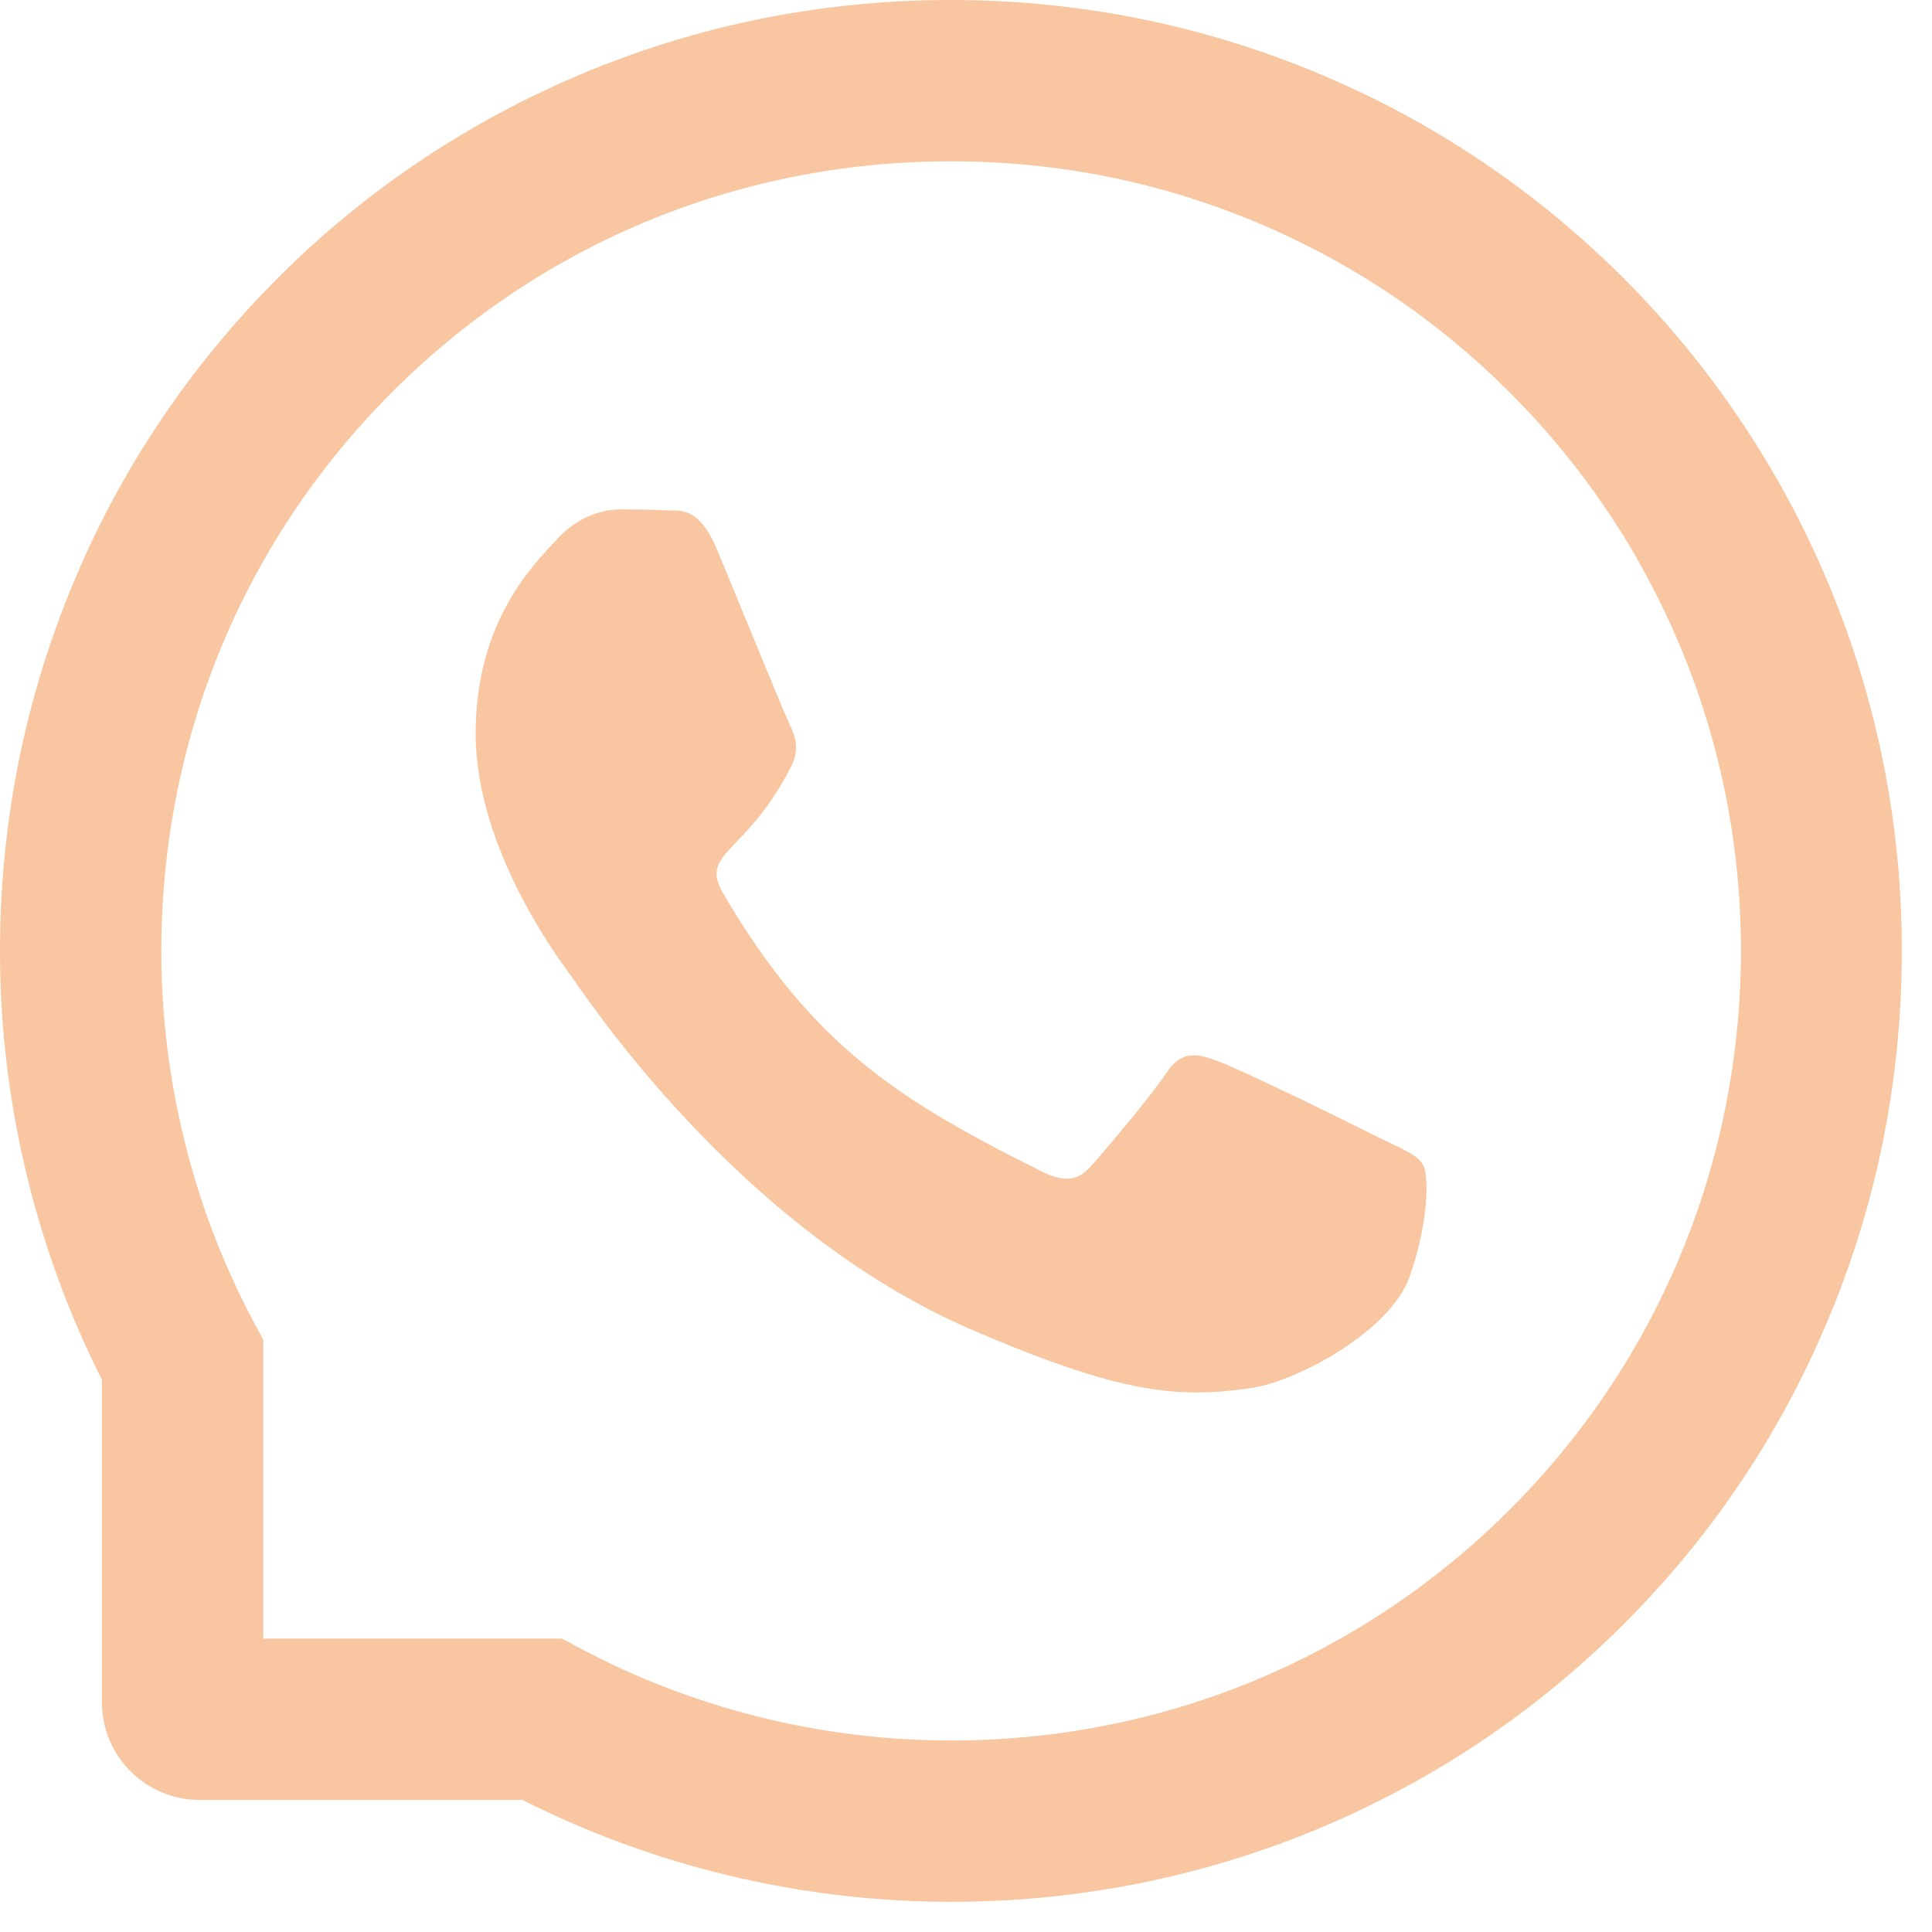
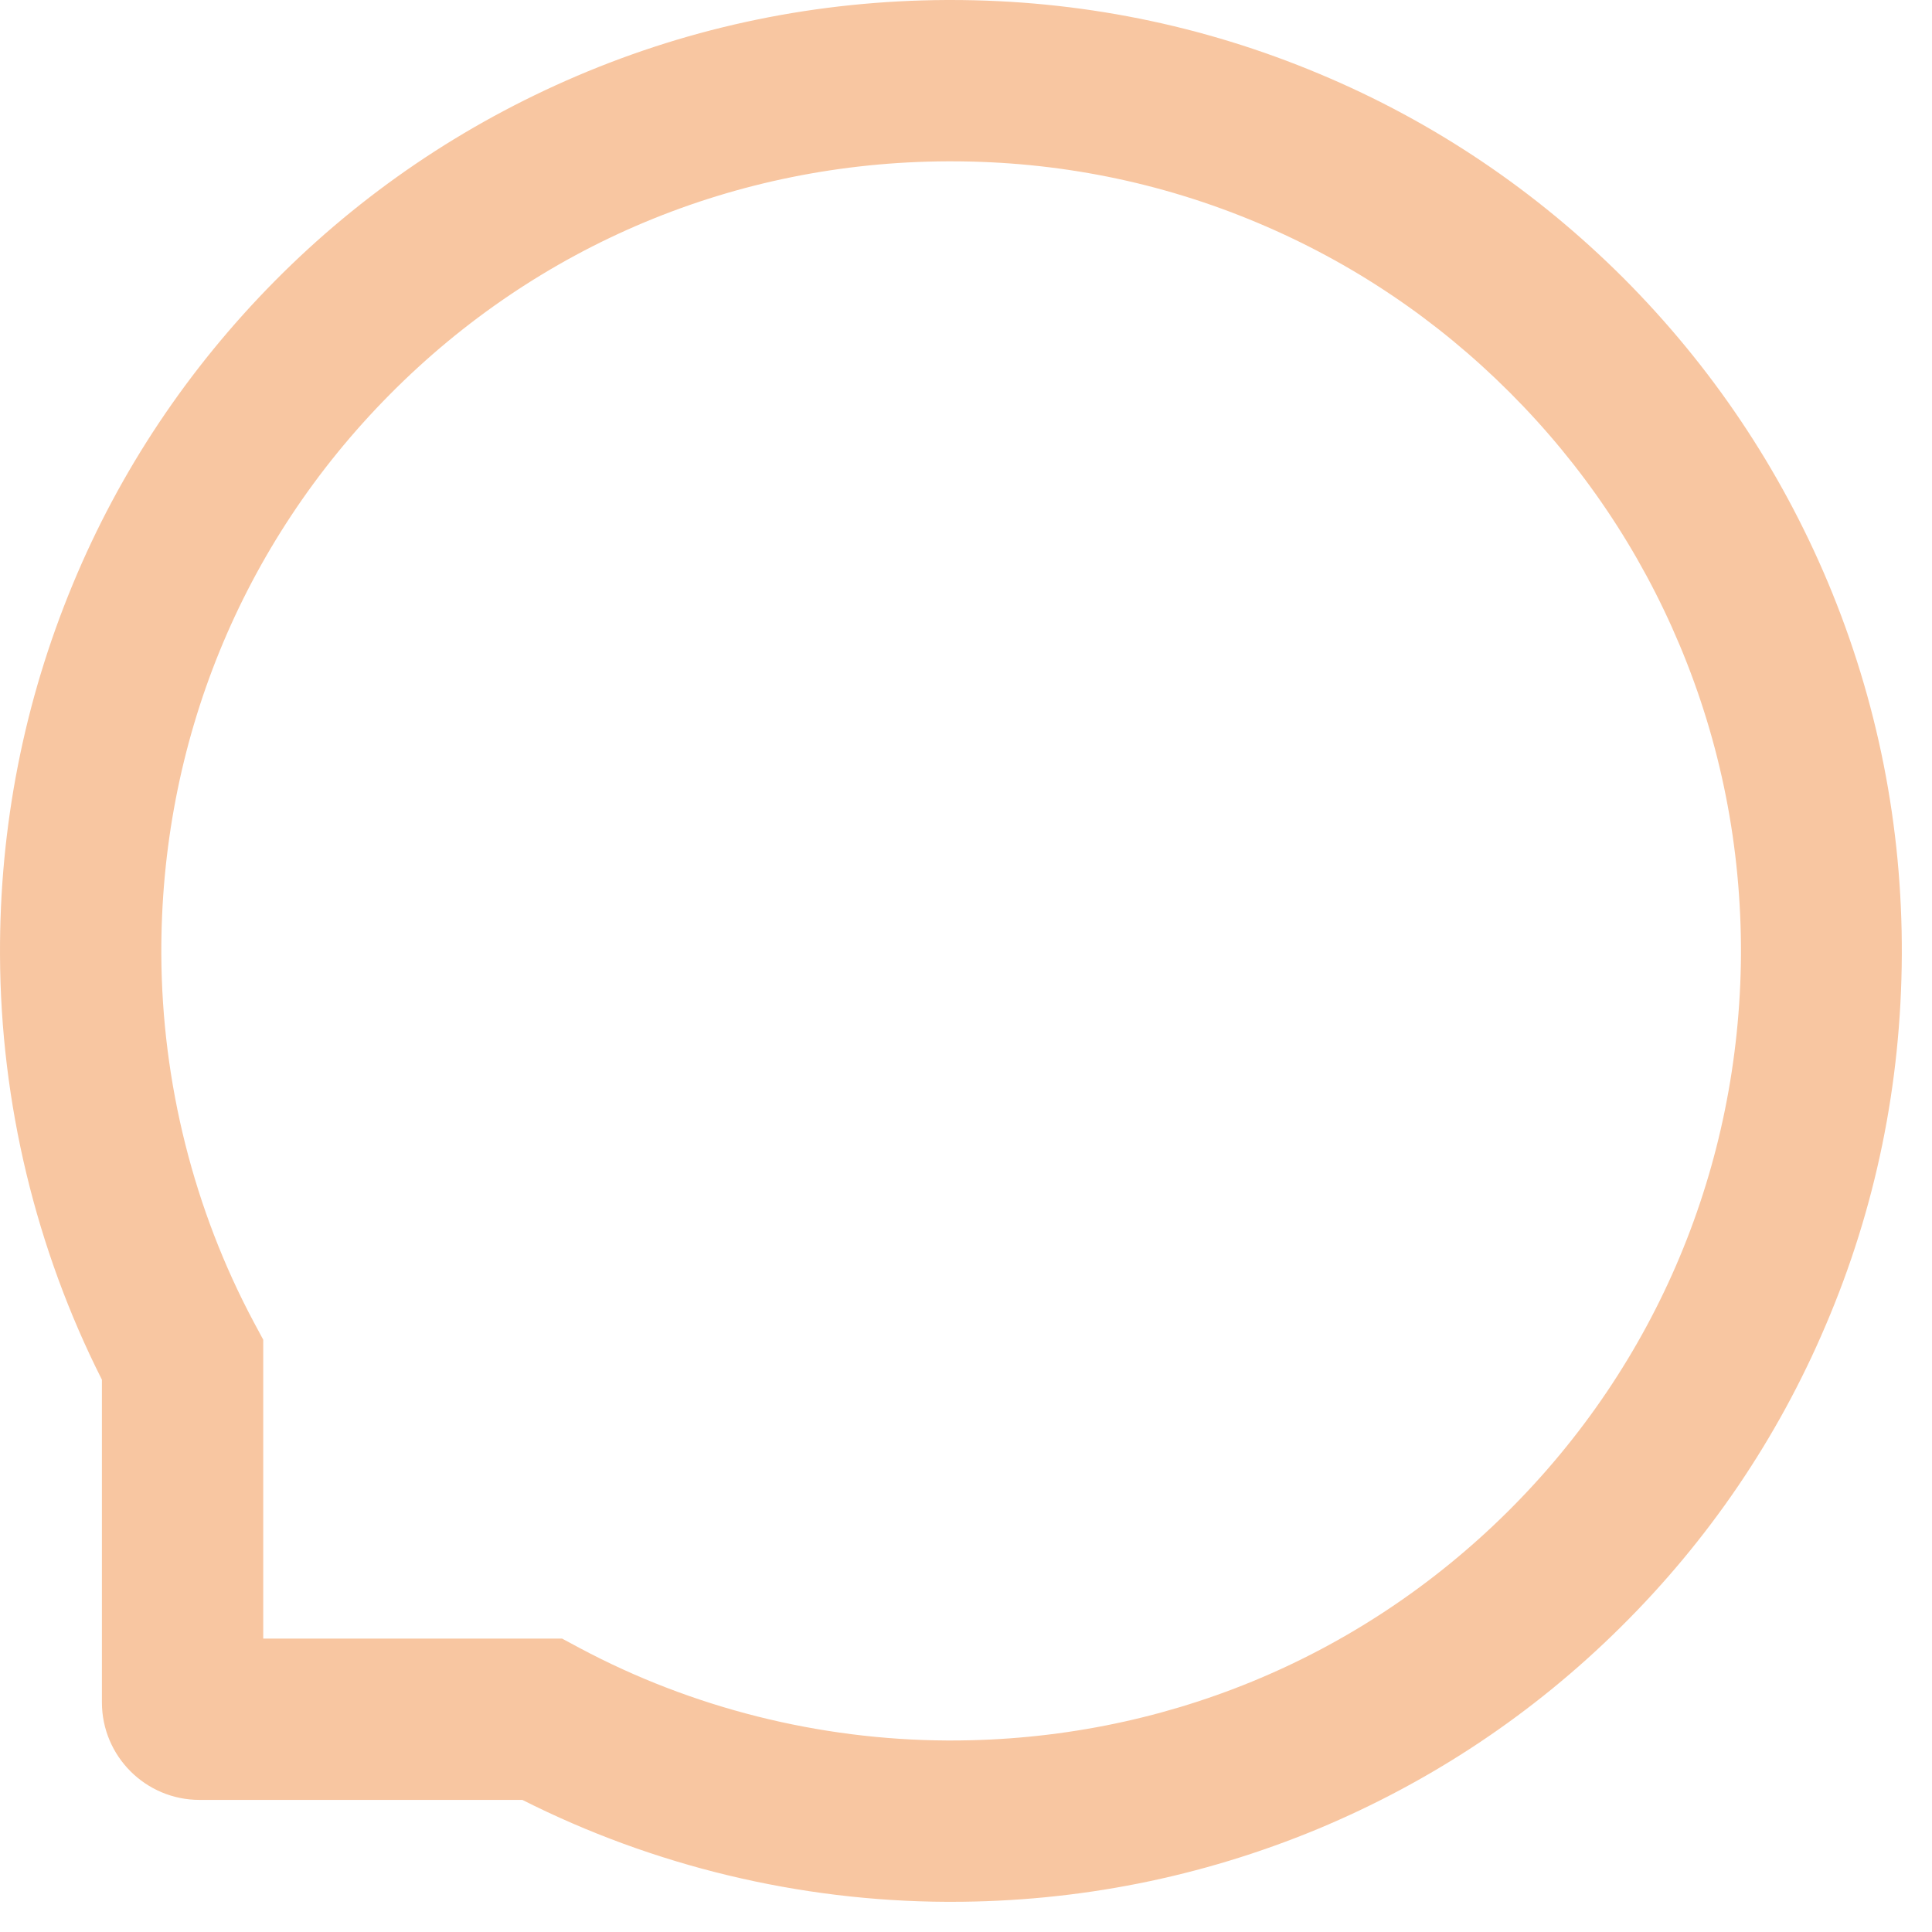
<svg xmlns="http://www.w3.org/2000/svg" width="16" height="16" viewBox="0 0 16 16" fill="none">
-   <path d="M11.417 9.42C11.226 9.322 10.271 8.854 10.093 8.791C9.916 8.724 9.786 8.692 9.657 8.889C9.527 9.084 9.158 9.519 9.042 9.65C8.93 9.78 8.816 9.796 8.624 9.7C7.485 9.13 6.738 8.684 5.987 7.395C5.789 7.052 6.186 7.077 6.557 6.337C6.62 6.207 6.588 6.096 6.539 5.998C6.49 5.899 6.103 4.946 5.941 4.558C5.785 4.18 5.623 4.233 5.506 4.226C5.393 4.219 5.265 4.219 5.135 4.219C5.005 4.219 4.795 4.268 4.618 4.46C4.44 4.655 3.939 5.124 3.939 6.077C3.939 7.029 4.634 7.952 4.729 8.082C4.827 8.213 6.094 10.167 8.04 11.009C9.271 11.54 9.752 11.586 10.368 11.494C10.742 11.438 11.514 11.027 11.674 10.572C11.834 10.118 11.834 9.729 11.786 9.649C11.739 9.562 11.609 9.513 11.417 9.42Z" fill="#F8C6A1" />
  <path d="M15.138 4.823C14.741 3.879 14.172 3.032 13.446 2.304C12.72 1.579 11.872 1.007 10.927 0.612C9.96 0.206 8.933 0 7.875 0H7.84C6.775 0.005 5.743 0.216 4.773 0.631C3.836 1.032 2.995 1.601 2.276 2.327C1.558 3.053 0.993 3.897 0.603 4.838C0.199 5.811 -0.005 6.847 9.97255e-05 7.912C0.005 9.132 0.297 10.343 0.844 11.426V14.098C0.844 14.544 1.206 14.906 1.652 14.906H4.326C5.409 15.453 6.62 15.745 7.84 15.75H7.877C8.93 15.75 9.951 15.546 10.913 15.147C11.853 14.755 12.698 14.193 13.423 13.474C14.149 12.755 14.72 11.915 15.119 10.977C15.534 10.007 15.745 8.975 15.75 7.91C15.755 6.84 15.548 5.801 15.138 4.823V4.823ZM12.482 12.523C11.25 13.743 9.615 14.414 7.875 14.414H7.845C6.785 14.409 5.732 14.145 4.802 13.649L4.655 13.57H2.18V11.095L2.101 10.948C1.605 10.018 1.341 8.965 1.336 7.905C1.329 6.152 1.999 4.507 3.227 3.268C4.454 2.029 6.094 1.343 7.847 1.336H7.877C8.756 1.336 9.608 1.506 10.412 1.844C11.196 2.173 11.899 2.646 12.503 3.25C13.106 3.853 13.581 4.558 13.91 5.342C14.251 6.154 14.421 7.015 14.418 7.905C14.407 9.656 13.72 11.296 12.482 12.523V12.523Z" fill="#F8C6A1" />
</svg>